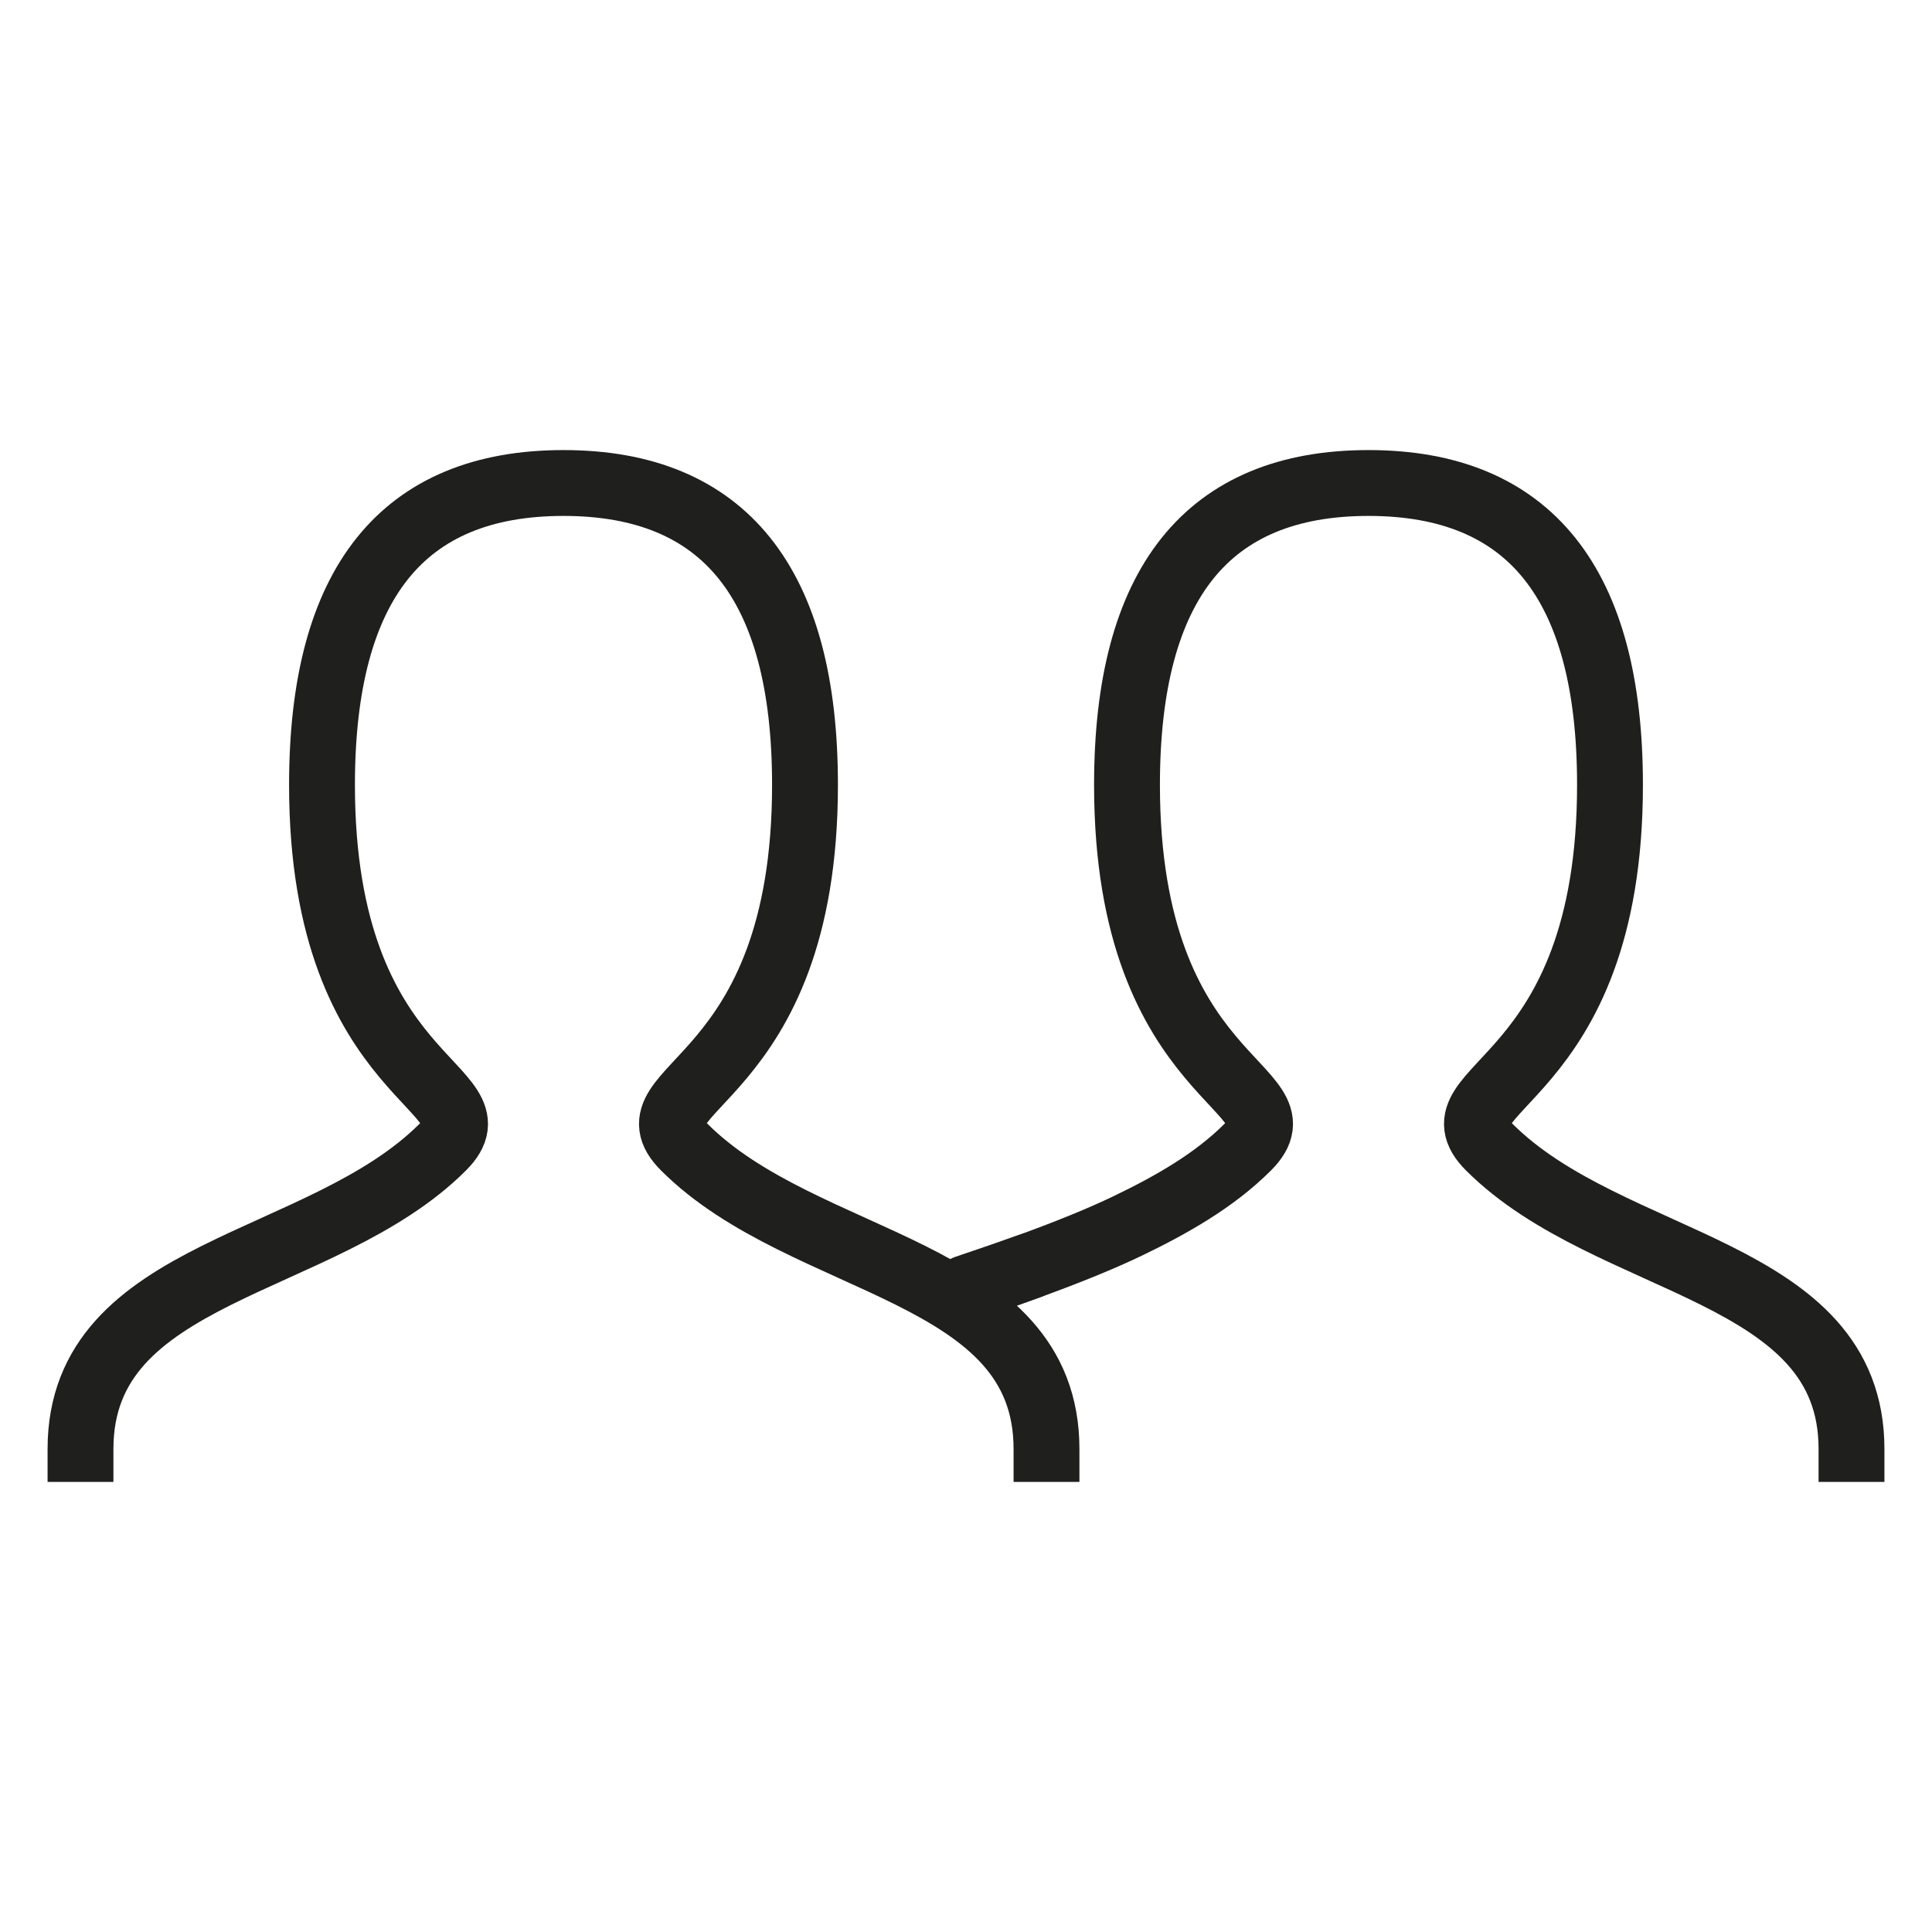
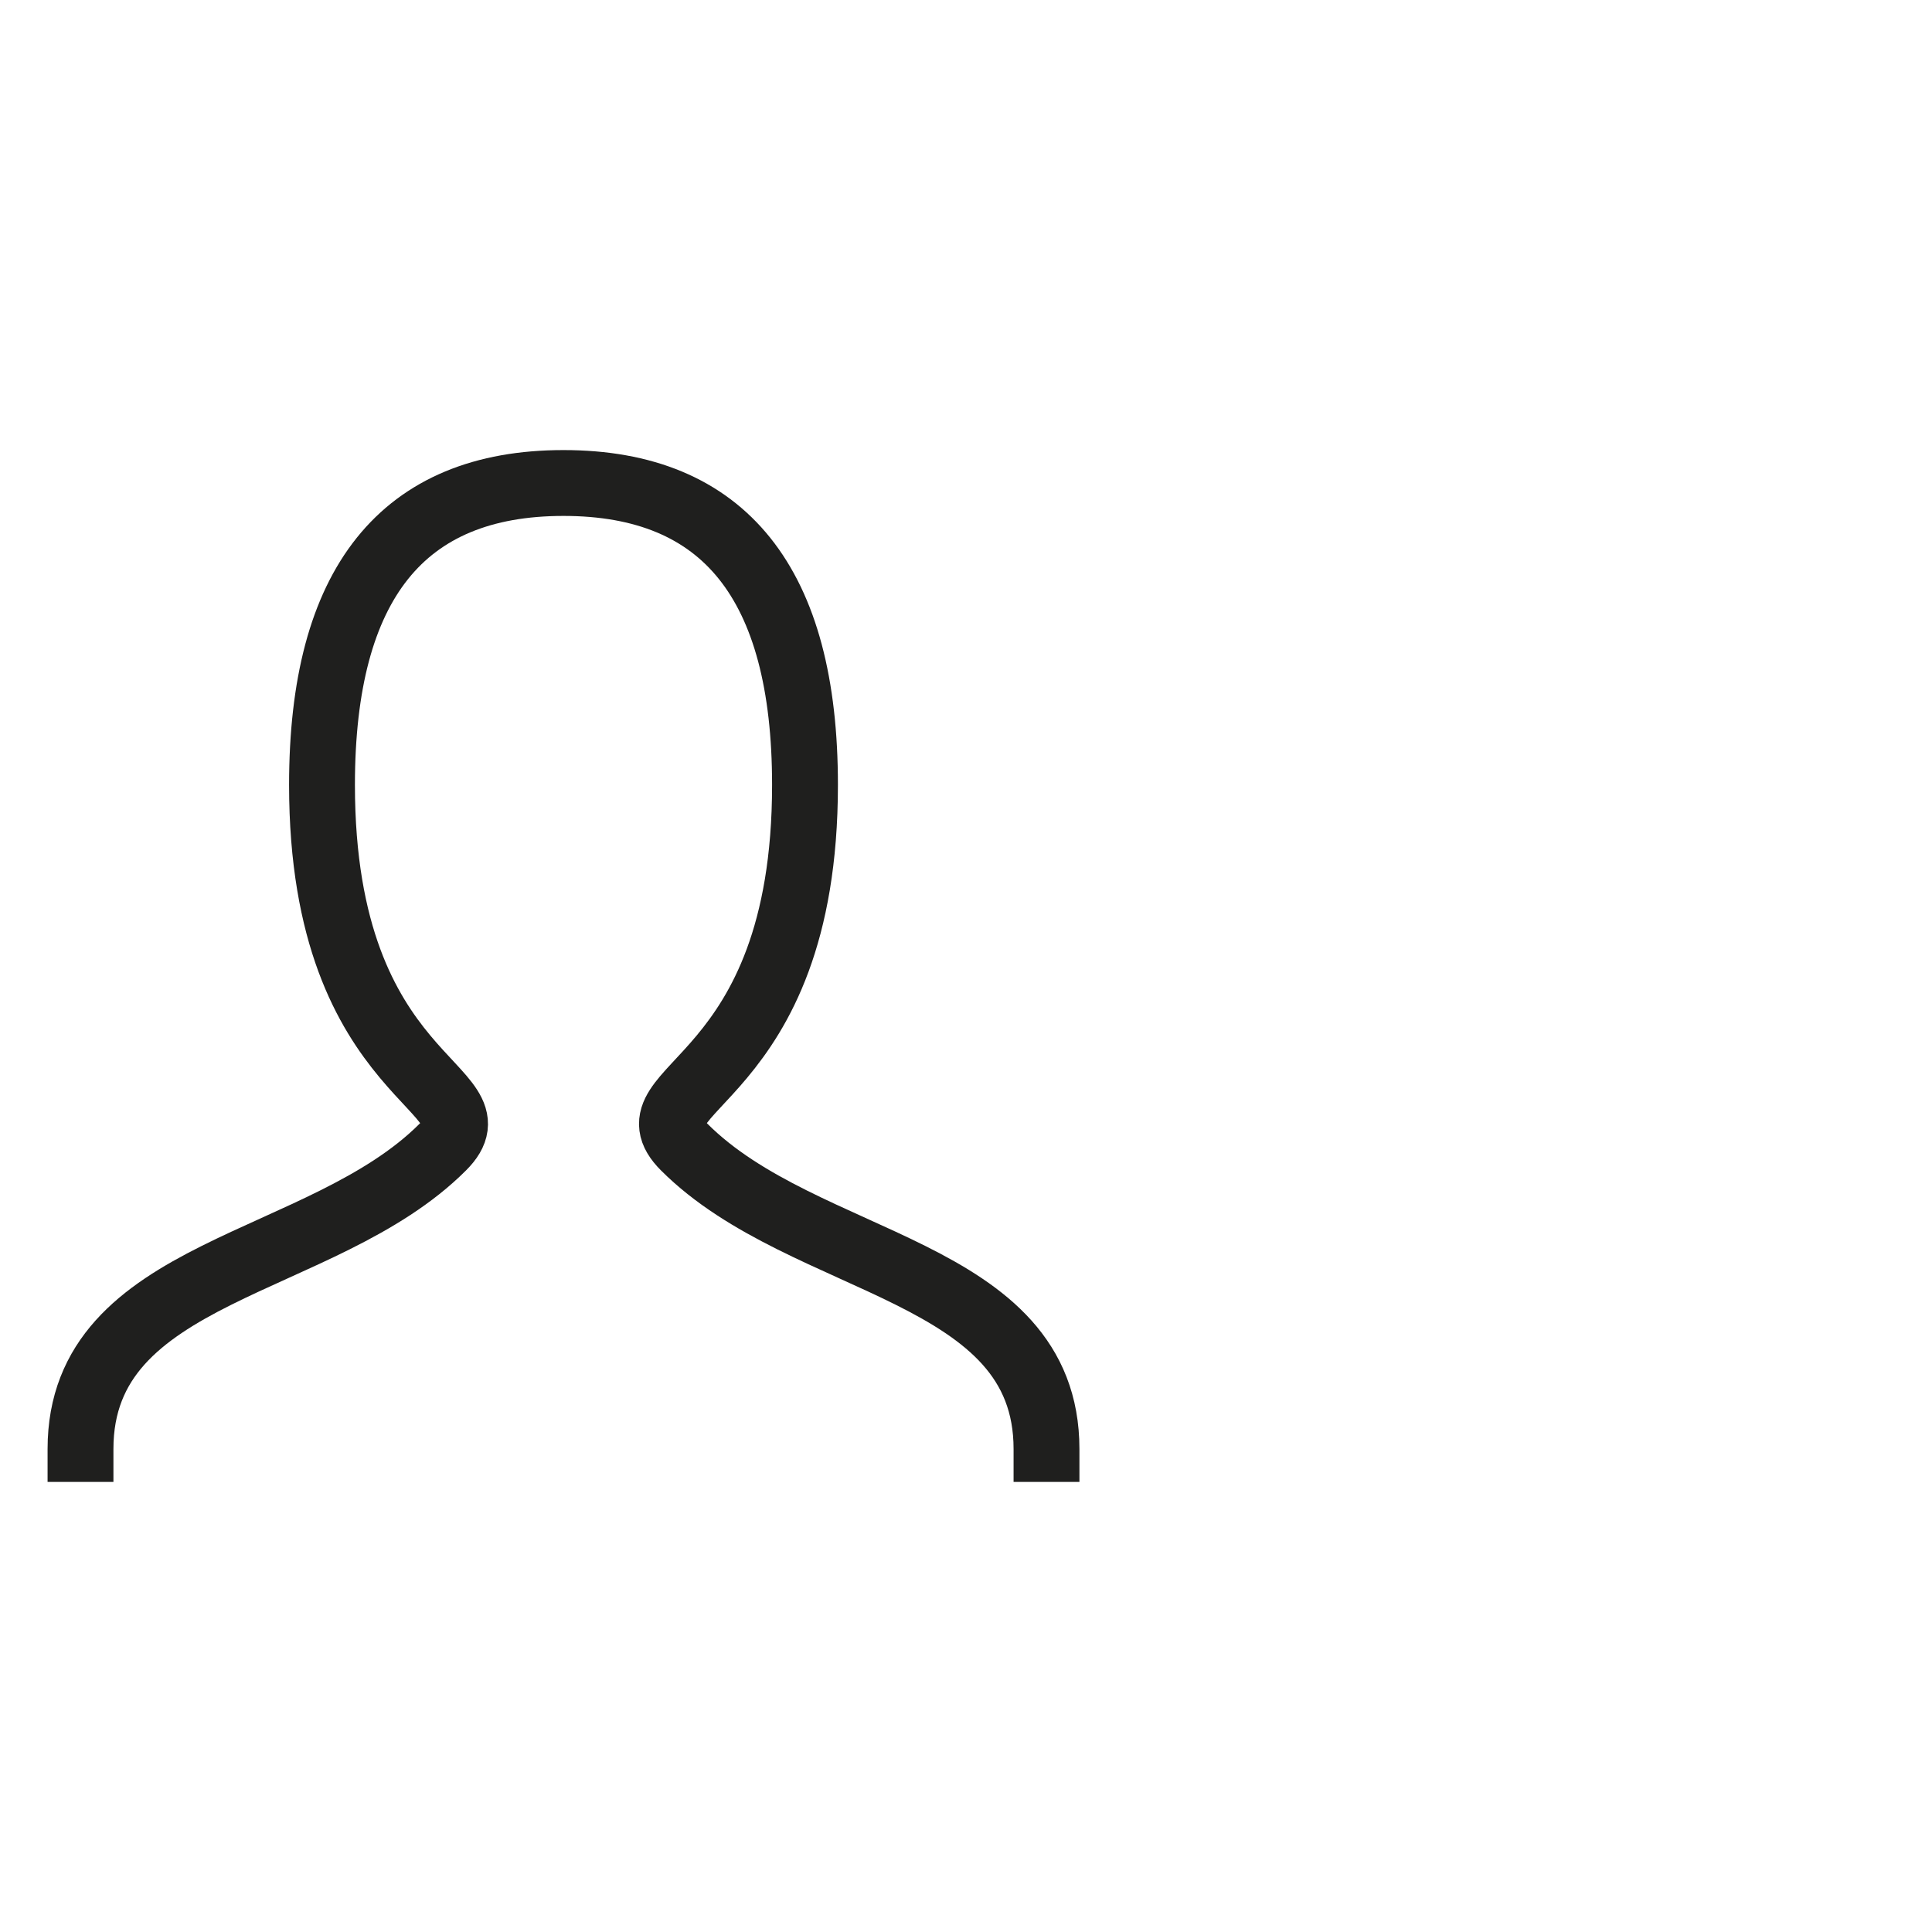
<svg xmlns="http://www.w3.org/2000/svg" role="img" width="88px" height="88px" viewBox="0 0 24 24" aria-labelledby="peopleIconTitle" stroke="#1f1f1e" stroke-width="0.818" stroke-linecap="square" stroke-linejoin="miter" fill="none" color="#1f1f1e">
  <title id="peopleIconTitle">People</title>
-   <path d="M1 18C1 15.75 4 15.75 5.5 14.25 6.25 13.5 4 13.5 4 9.75 4 7.25 5 6 7 6 9 6 10 7.25 10 9.75 10 13.5 7.75 13.5 8.5 14.25 10 15.75 13 15.75 13 18M12.792 15.727C13.284 15.548 13.687 15.383 14.002 15.232 14.553 14.967 15.084 14.666 15.5 14.25 16.25 13.5 14 13.5 14 9.75 14 7.25 15 6 17 6 19 6 20 7.25 20 9.75 20 13.5 17.75 13.5 18.5 14.25 20 15.75 23 15.75 23 18" />
-   <path stroke-linecap="round" d="M12,16 C12.366,15.876 12.63,15.785 12.792,15.727" />
+   <path d="M1 18C1 15.75 4 15.75 5.5 14.25 6.25 13.5 4 13.5 4 9.75 4 7.25 5 6 7 6 9 6 10 7.25 10 9.75 10 13.5 7.75 13.5 8.5 14.25 10 15.75 13 15.75 13 18M12.792 15.727" />
</svg>